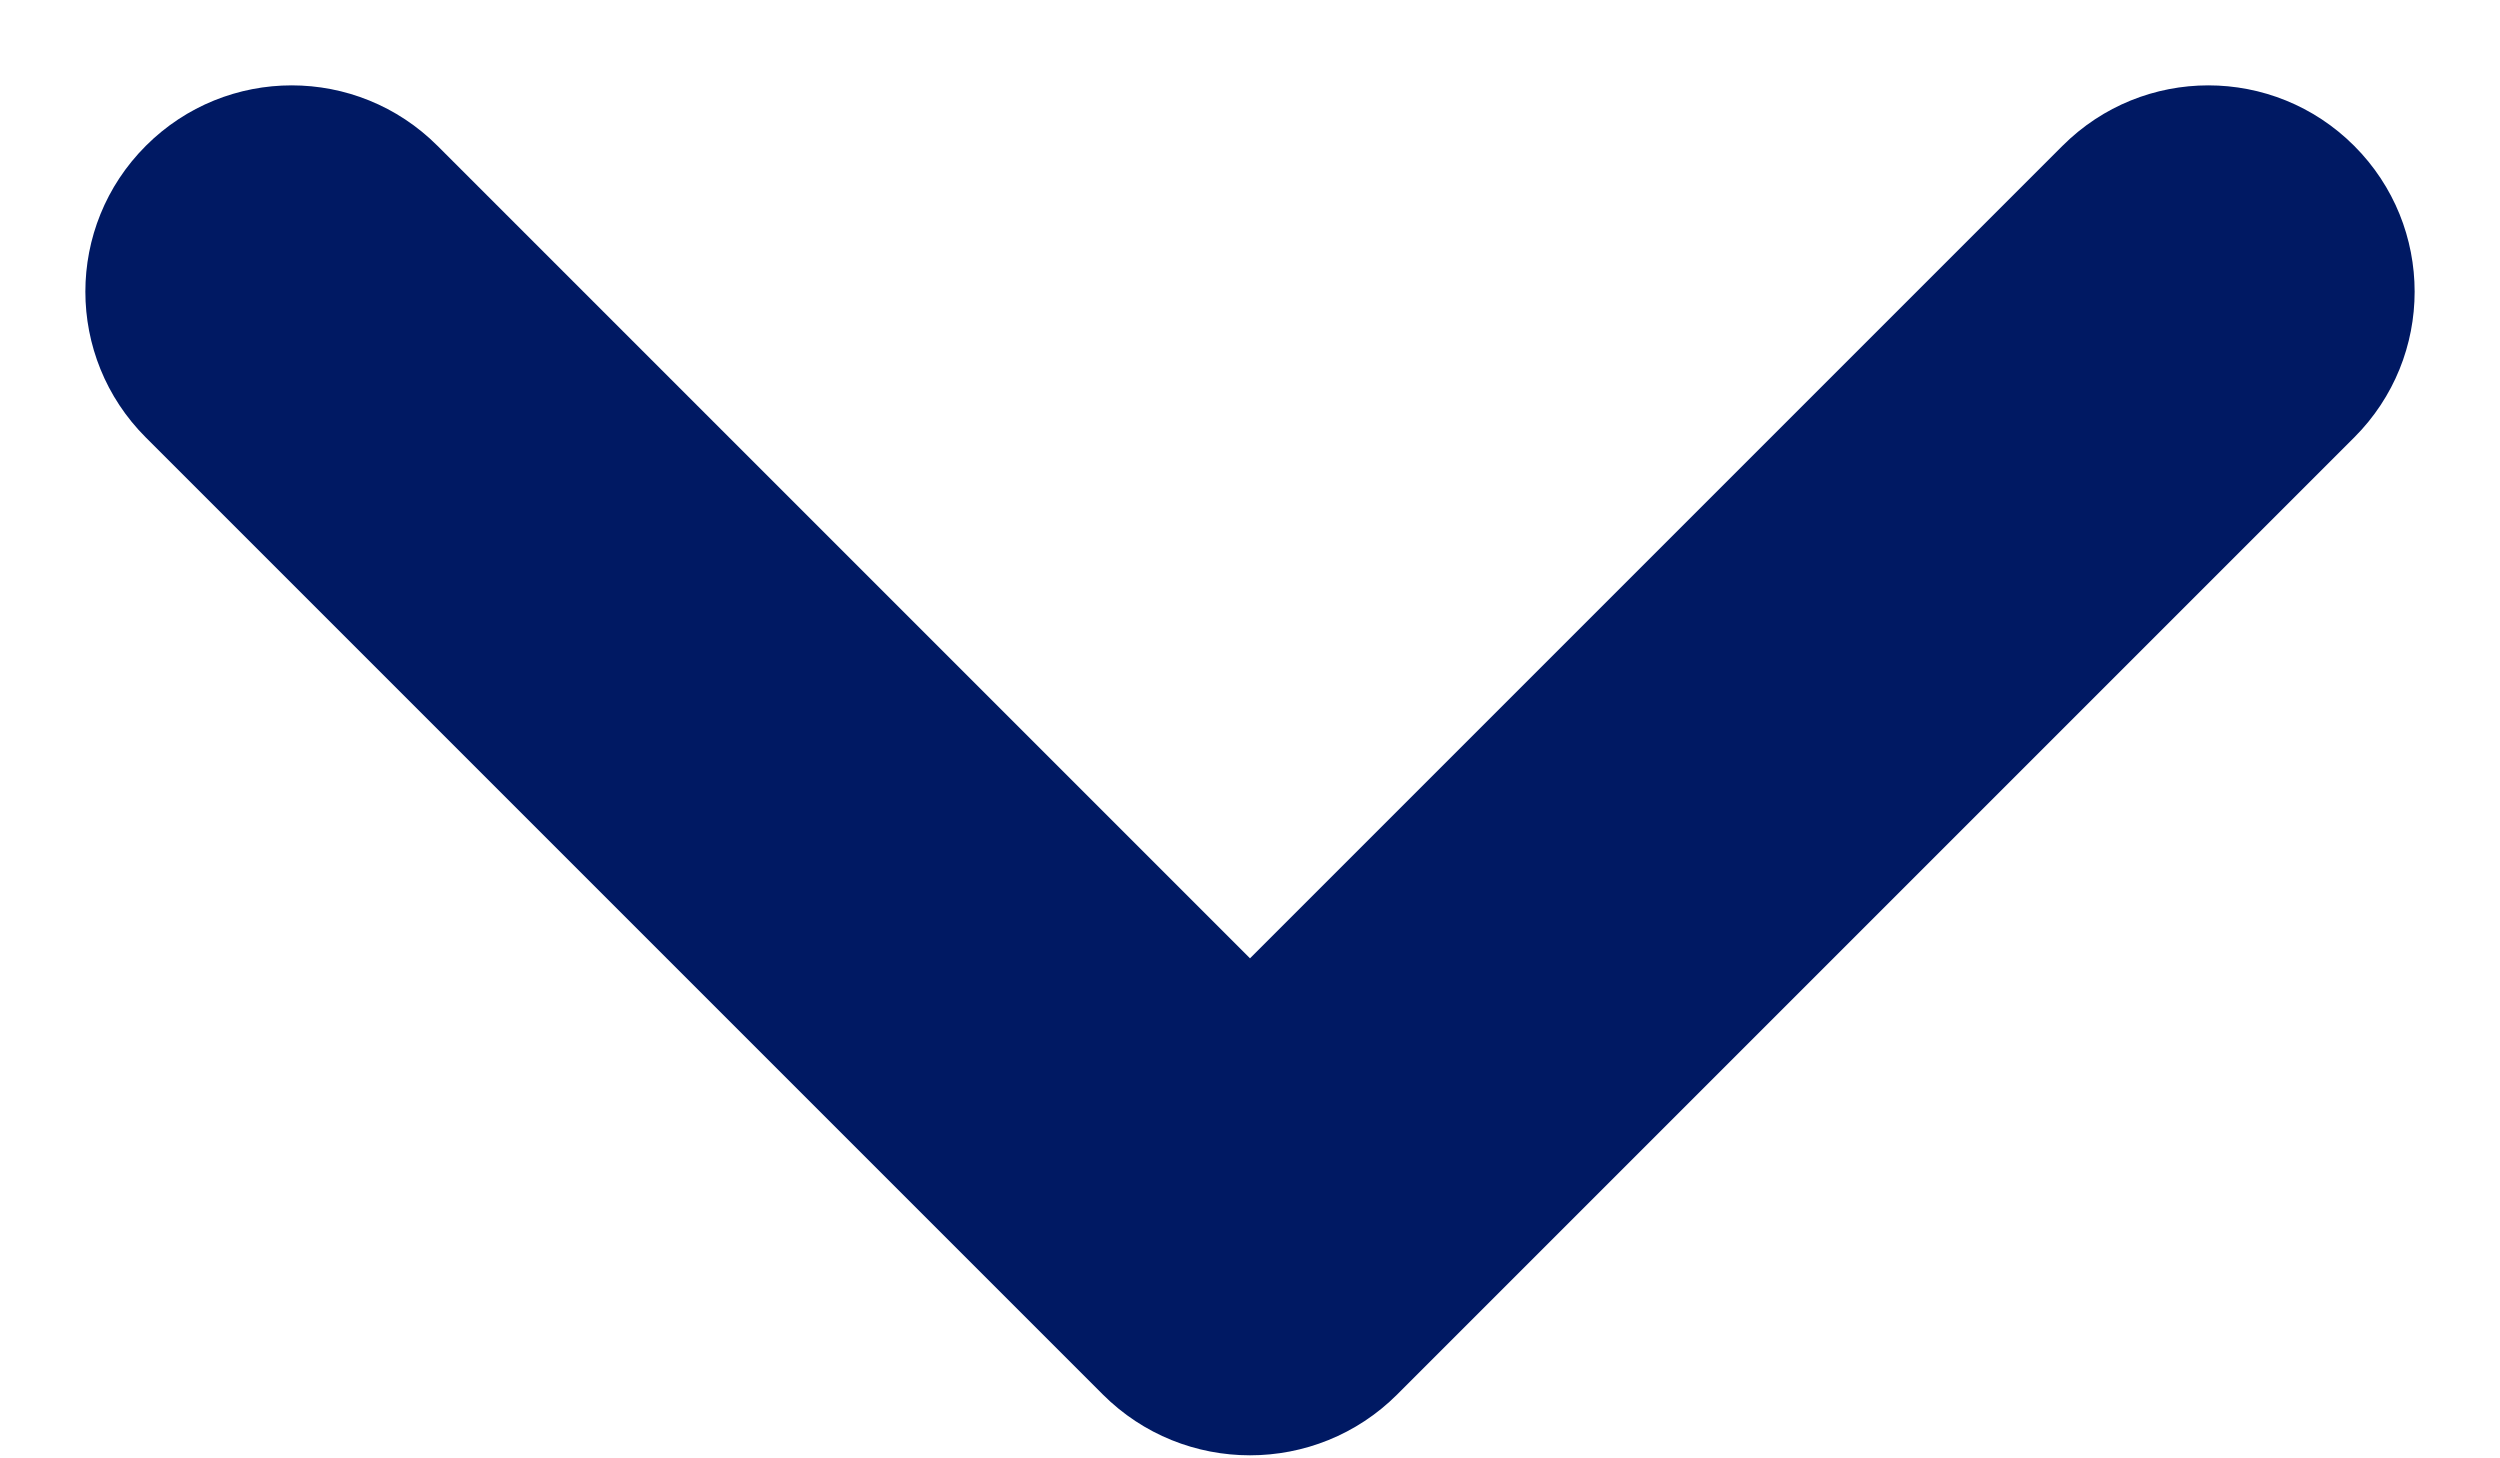
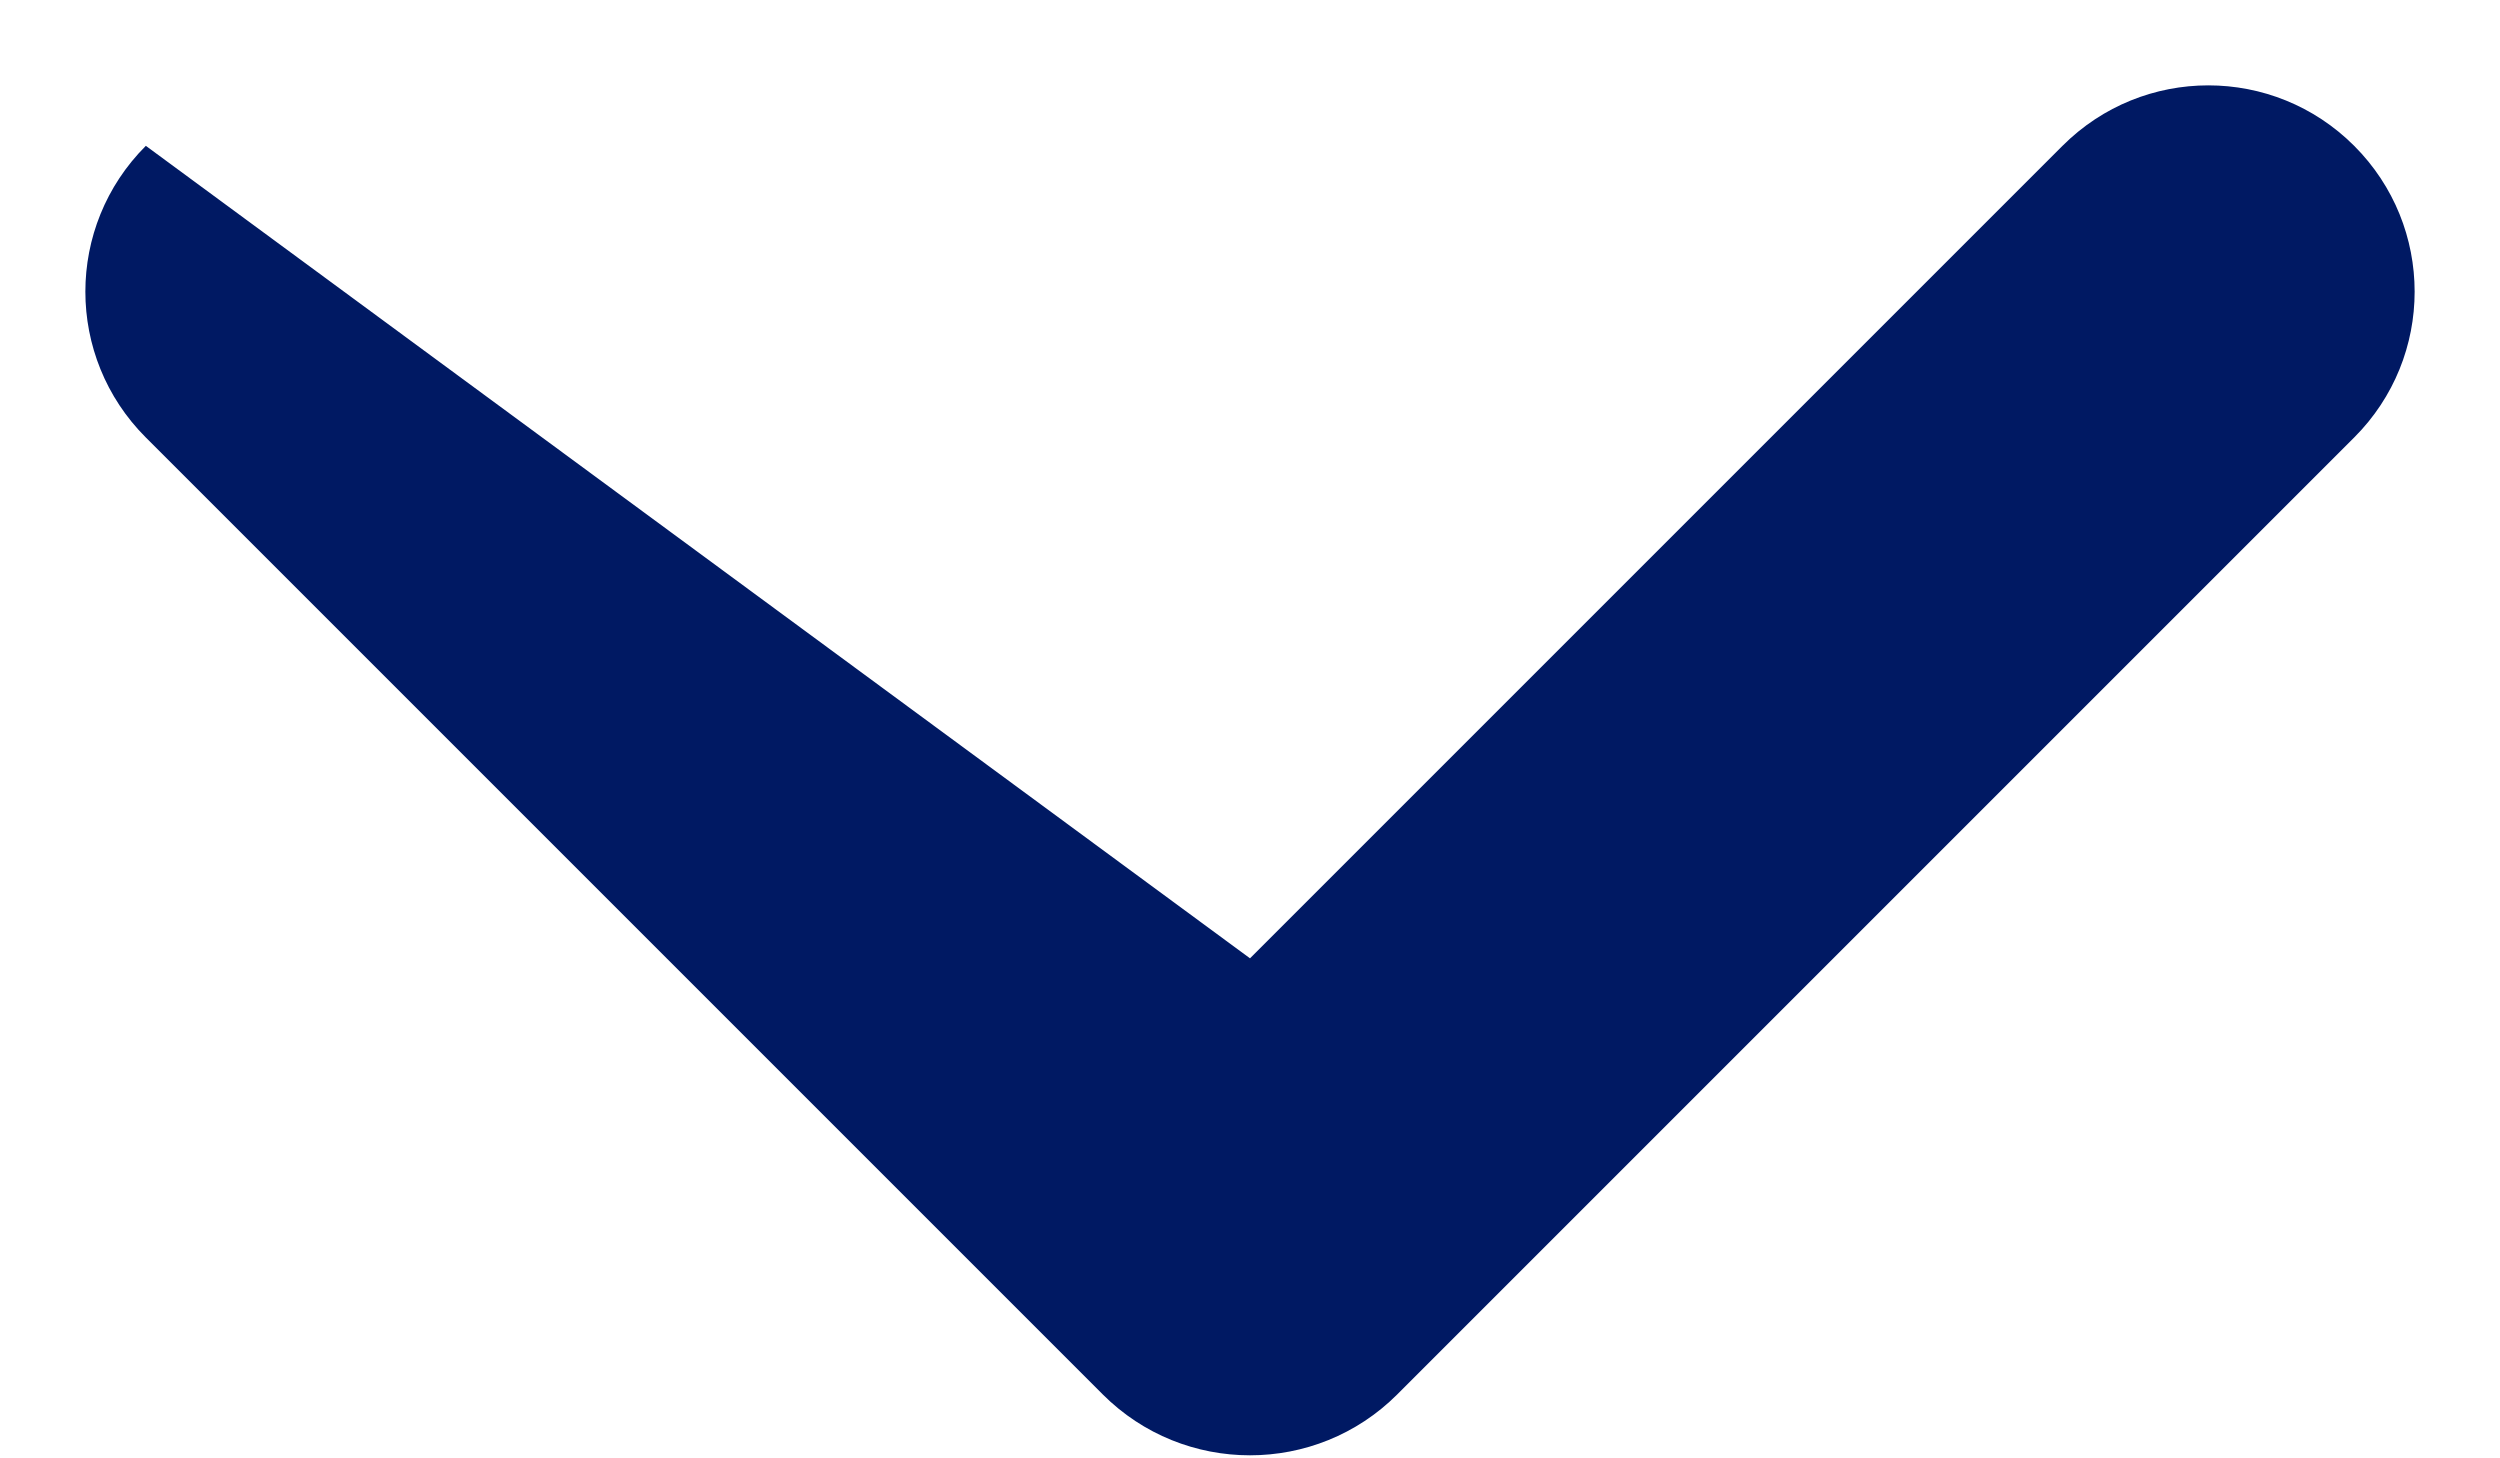
<svg xmlns="http://www.w3.org/2000/svg" width="12" height="7" viewBox="0 0 12 7" fill="none">
-   <path d="M6.707 6.693C6.317 7.083 5.683 7.083 5.293 6.693L0.7 2.1C0.313 1.713 0.313 1.087 0.7 0.7C1.087 0.313 1.713 0.313 2.1 0.7L6 4.6L9.9 0.7C10.287 0.313 10.913 0.313 11.3 0.7C11.687 1.087 11.687 1.713 11.3 2.1L6.707 6.693Z" fill="#001963" />
+   <path d="M6.707 6.693C6.317 7.083 5.683 7.083 5.293 6.693L0.7 2.1C0.313 1.713 0.313 1.087 0.7 0.7L6 4.6L9.9 0.7C10.287 0.313 10.913 0.313 11.3 0.7C11.687 1.087 11.687 1.713 11.3 2.1L6.707 6.693Z" fill="#001963" />
</svg>